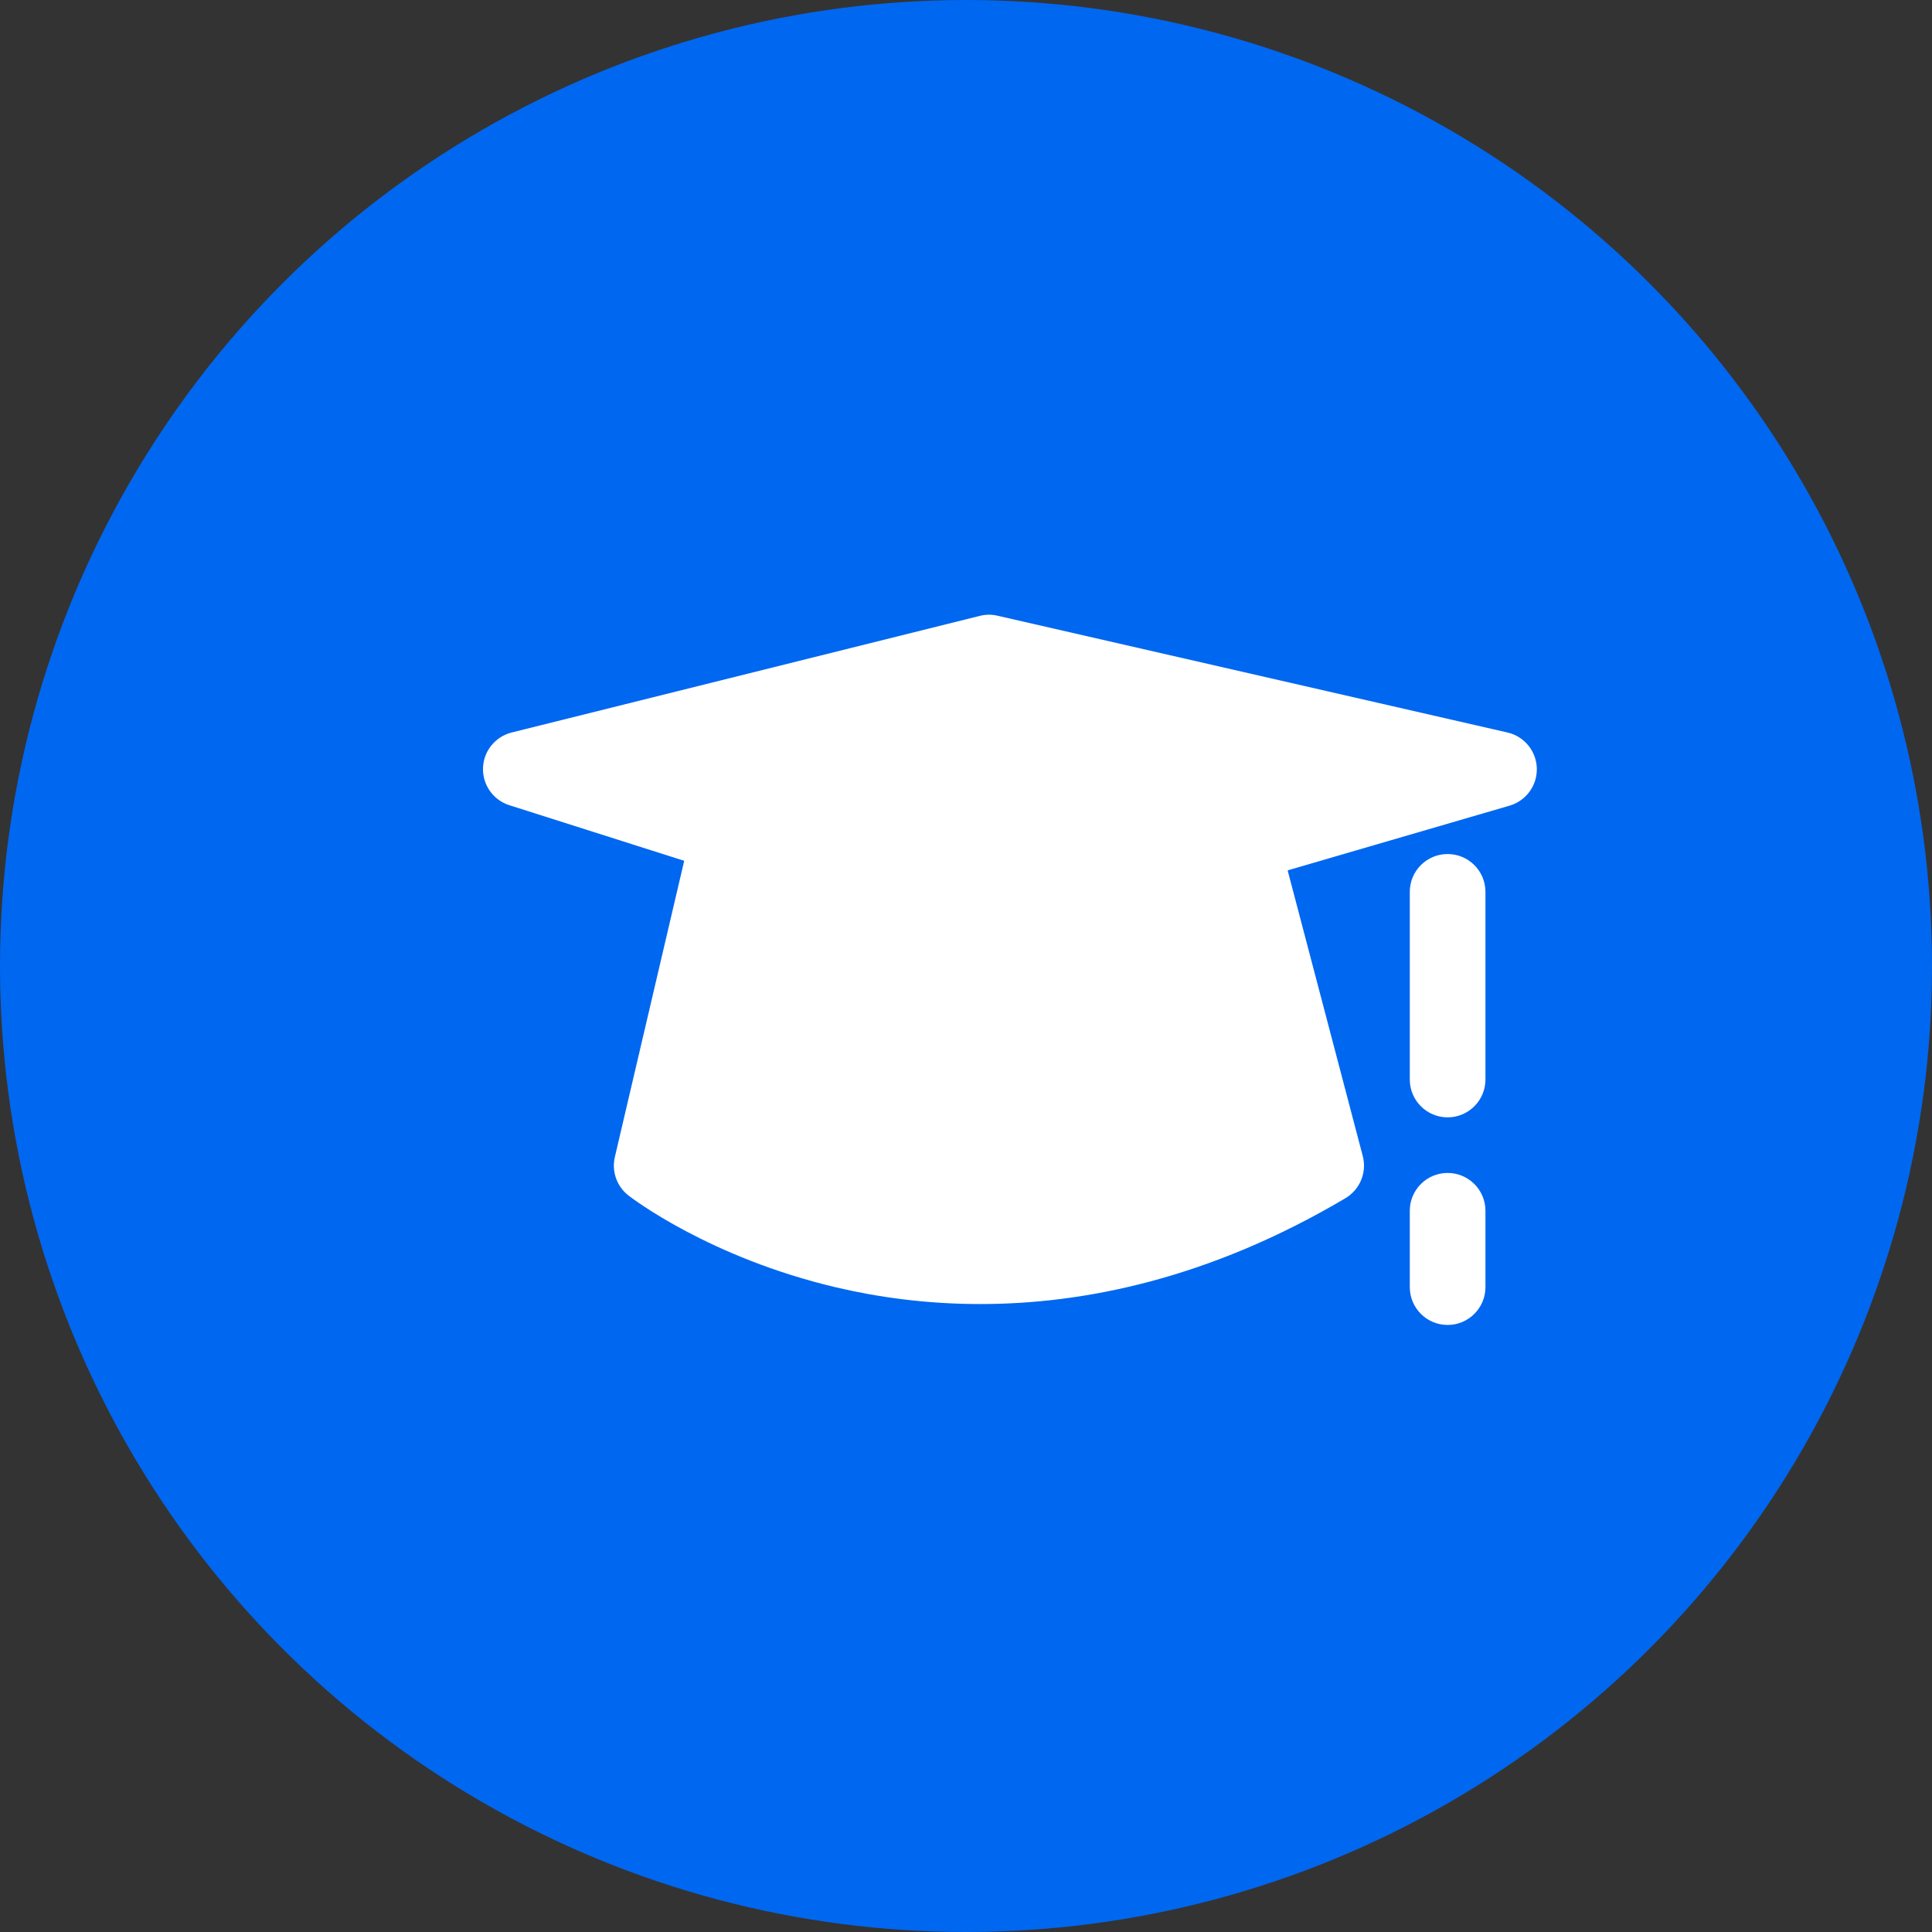
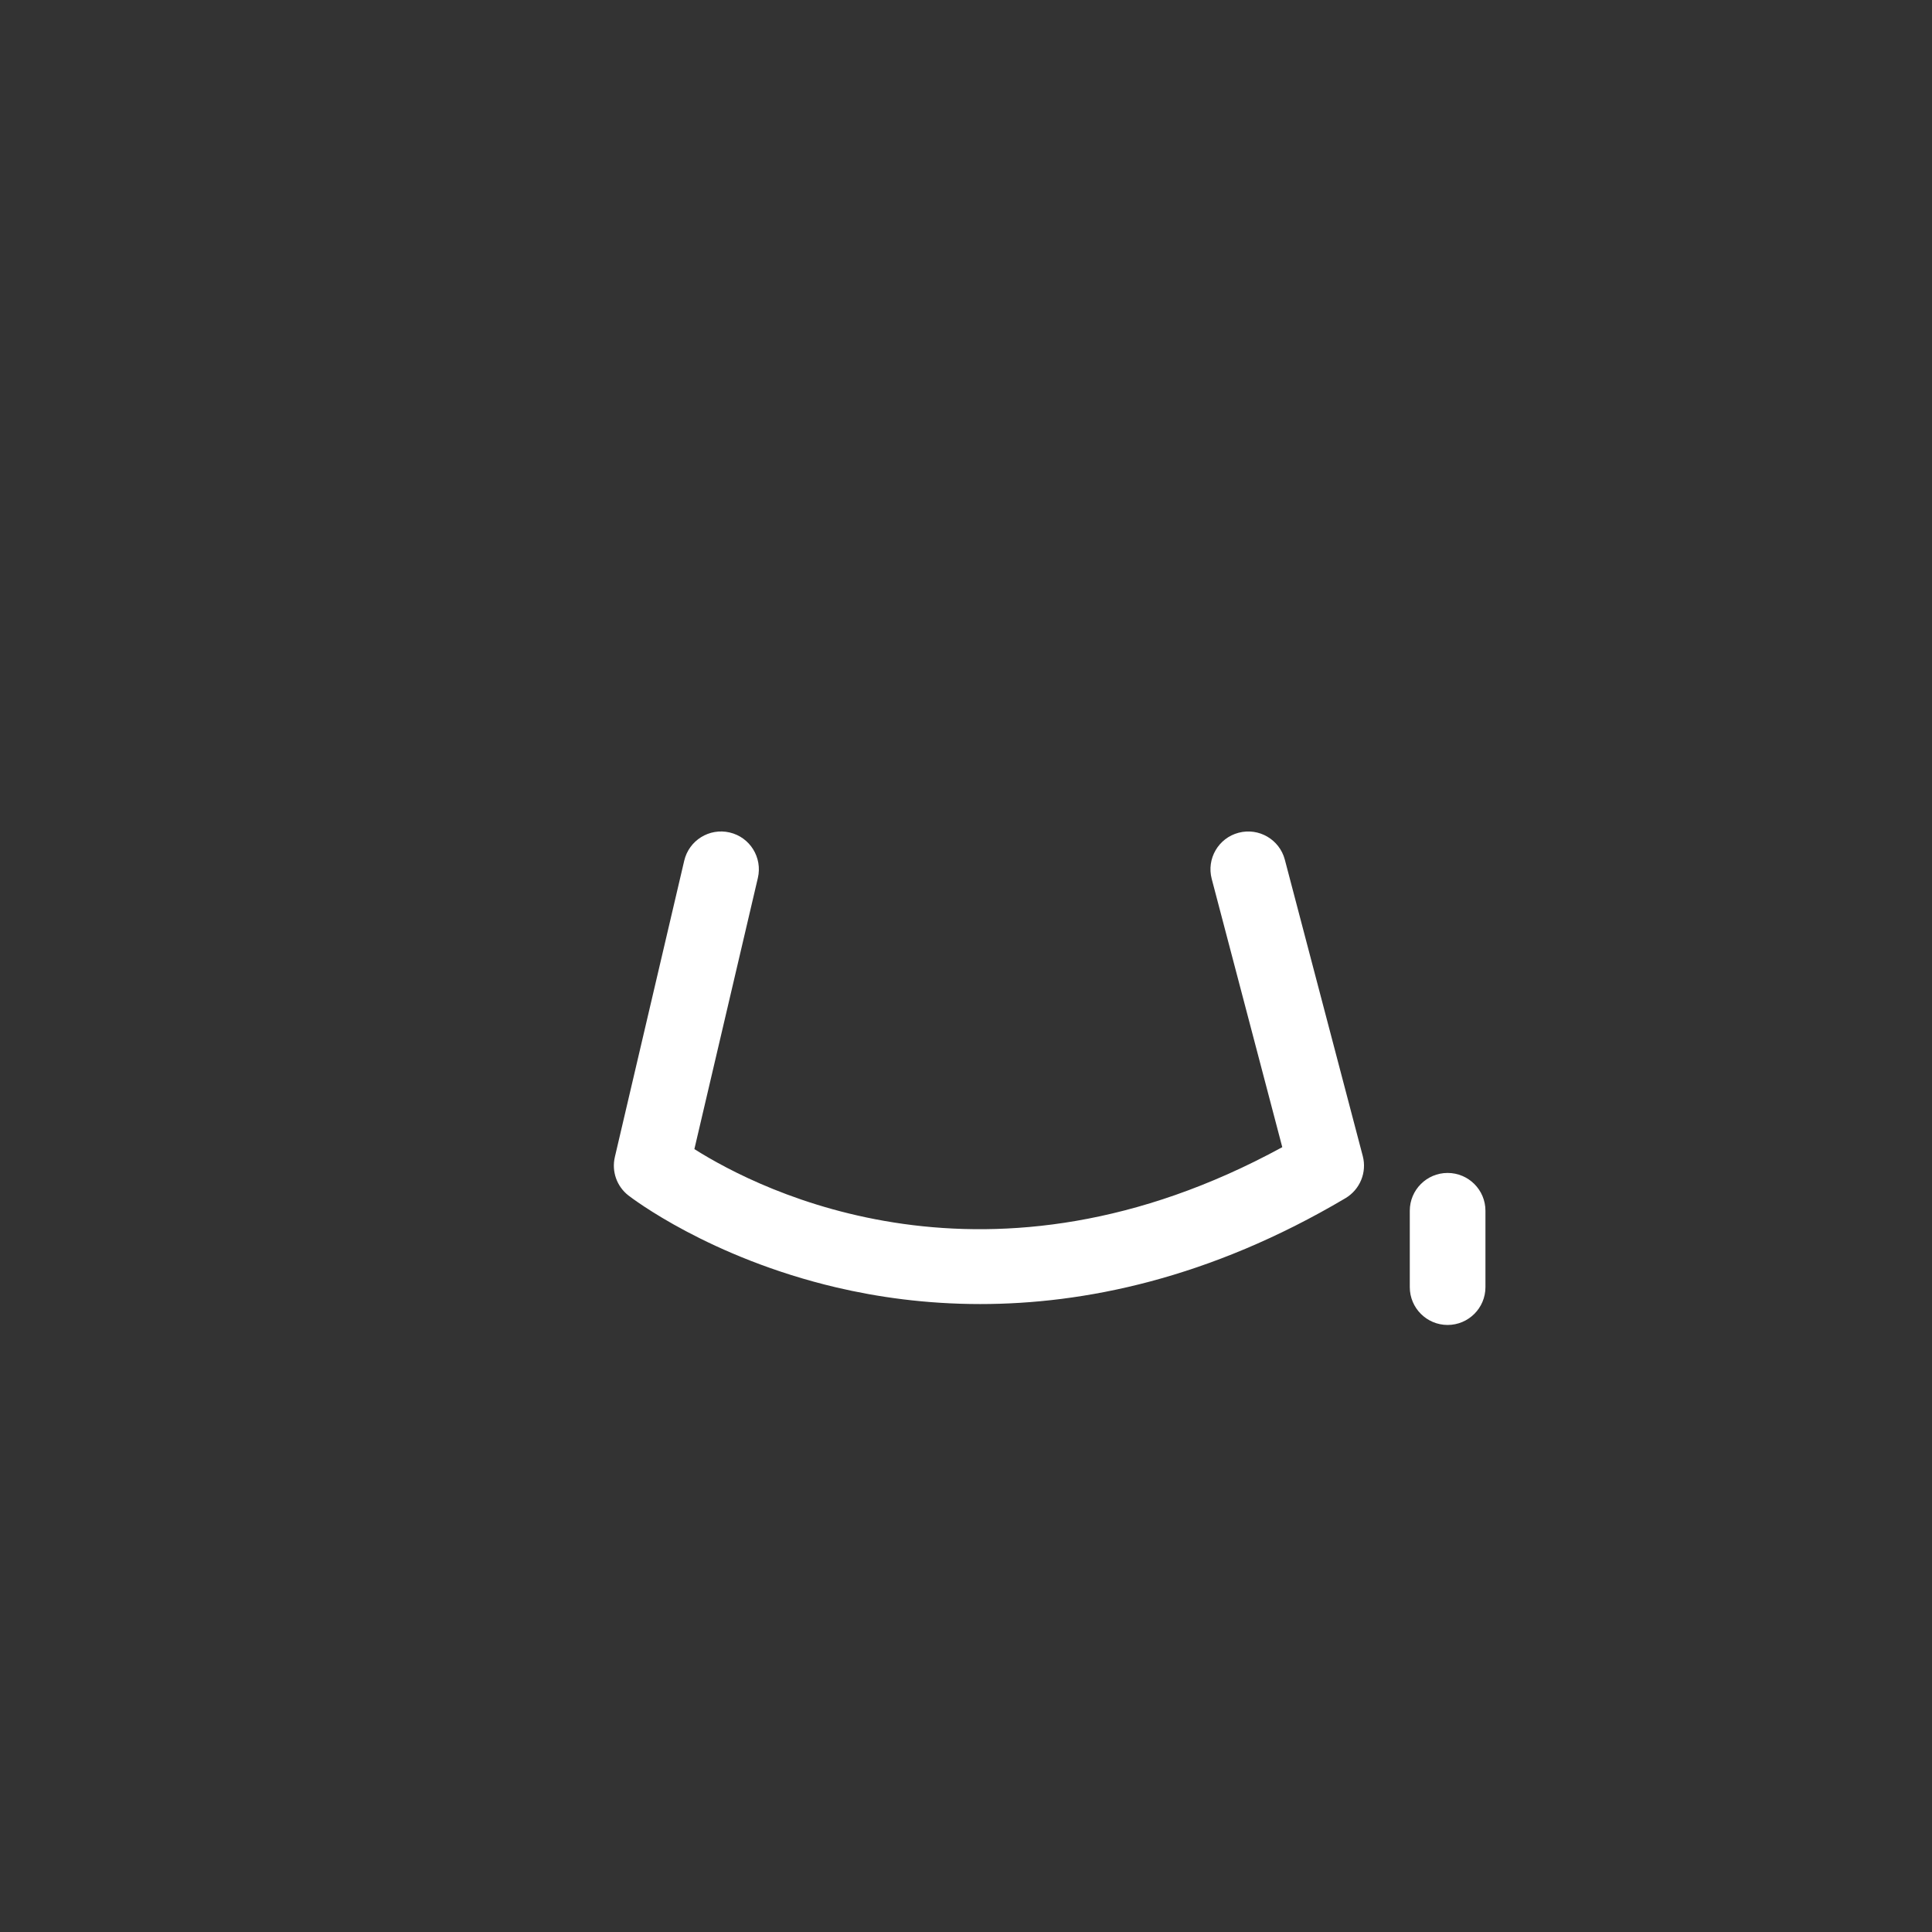
<svg xmlns="http://www.w3.org/2000/svg" width="44" height="44" viewBox="0 0 44 44" fill="none">
  <rect x="0" y="0" width="44" height="44" fill="#333333" stroke="none" />
-   <circle cx="22" cy="22" r="22" fill="#0067F0" />
-   <path d="M32.968 25.447C32.493 25.447 32.107 25.061 32.107 24.586V20.311C32.107 19.835 32.493 19.45 32.968 19.45C33.444 19.45 33.83 19.835 33.83 20.311V24.586C33.83 25.061 33.444 25.447 32.968 25.447Z" fill="white" />
  <path d="M32.968 30.175C32.493 30.175 32.107 29.789 32.107 29.314V27.574C32.107 27.099 32.493 26.713 32.968 26.713C33.444 26.713 33.83 27.099 33.83 27.574V29.314C33.83 29.789 33.444 30.175 32.968 30.175Z" fill="white" />
-   <path d="M22.523 14.861L34.139 17.522L22.523 20.909L11.861 17.518L22.523 14.861Z" fill="white" />
-   <path d="M22.523 21.77C22.435 21.77 22.347 21.756 22.262 21.729L11.6 18.338C11.233 18.222 10.988 17.875 11 17.49C11.013 17.105 11.279 16.776 11.653 16.682L22.315 14.026C22.446 13.993 22.583 13.991 22.715 14.022L34.331 16.682C34.714 16.77 34.988 17.104 35 17.496C35.011 17.888 34.756 18.238 34.38 18.348L22.764 21.735C22.685 21.758 22.604 21.77 22.523 21.77ZM15.018 17.618L22.534 20.009L30.72 17.622L22.531 15.746L15.018 17.618Z" fill="white" />
-   <path d="M16.422 19.797L14.841 26.547C14.841 26.547 21.479 31.713 30.204 26.547L28.429 19.797" fill="white" />
  <path d="M22.324 29.699C21.078 29.699 19.976 29.538 19.054 29.322C16.154 28.641 14.386 27.283 14.312 27.226C14.047 27.02 13.926 26.678 14.003 26.35L15.583 19.601C15.692 19.138 16.154 18.851 16.618 18.959C17.081 19.067 17.368 19.531 17.26 19.994L15.814 26.17C17.331 27.129 22.527 29.769 29.203 26.126L27.596 20.016C27.475 19.556 27.75 19.085 28.209 18.965C28.669 18.844 29.14 19.119 29.261 19.578L31.036 26.328C31.134 26.7 30.973 27.091 30.642 27.288C27.535 29.128 24.675 29.699 22.324 29.699Z" fill="white" />
</svg>